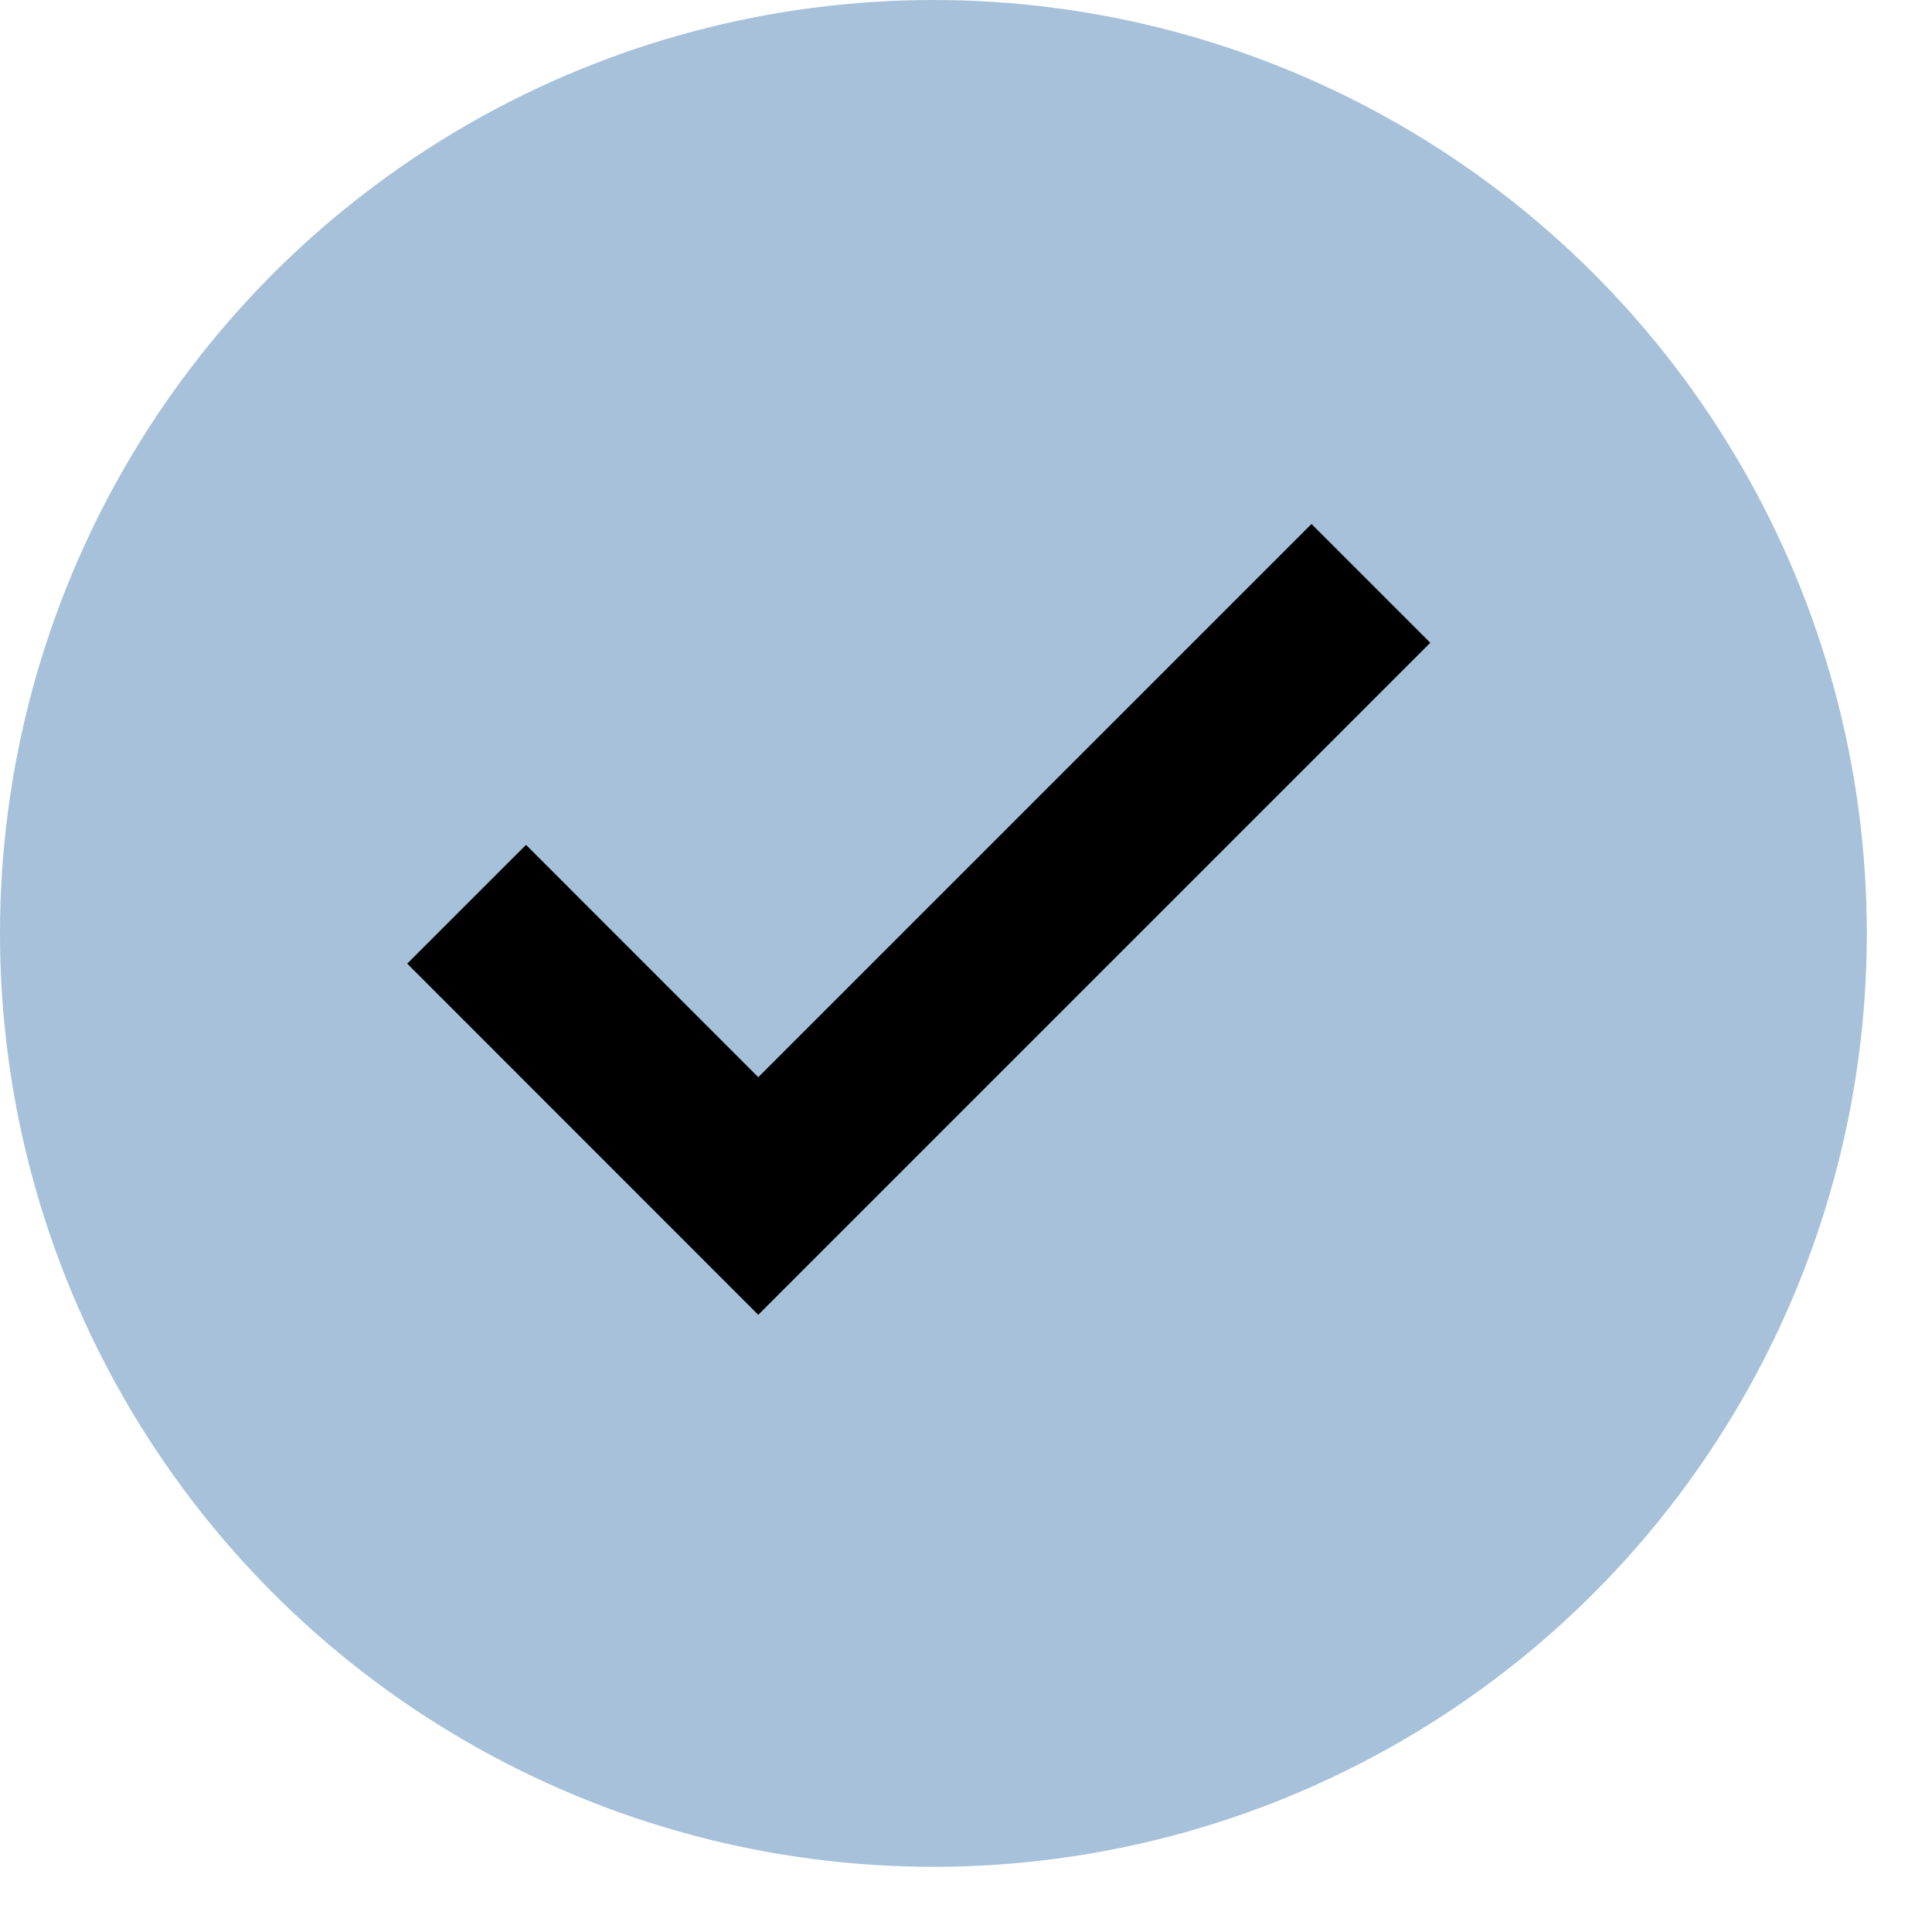
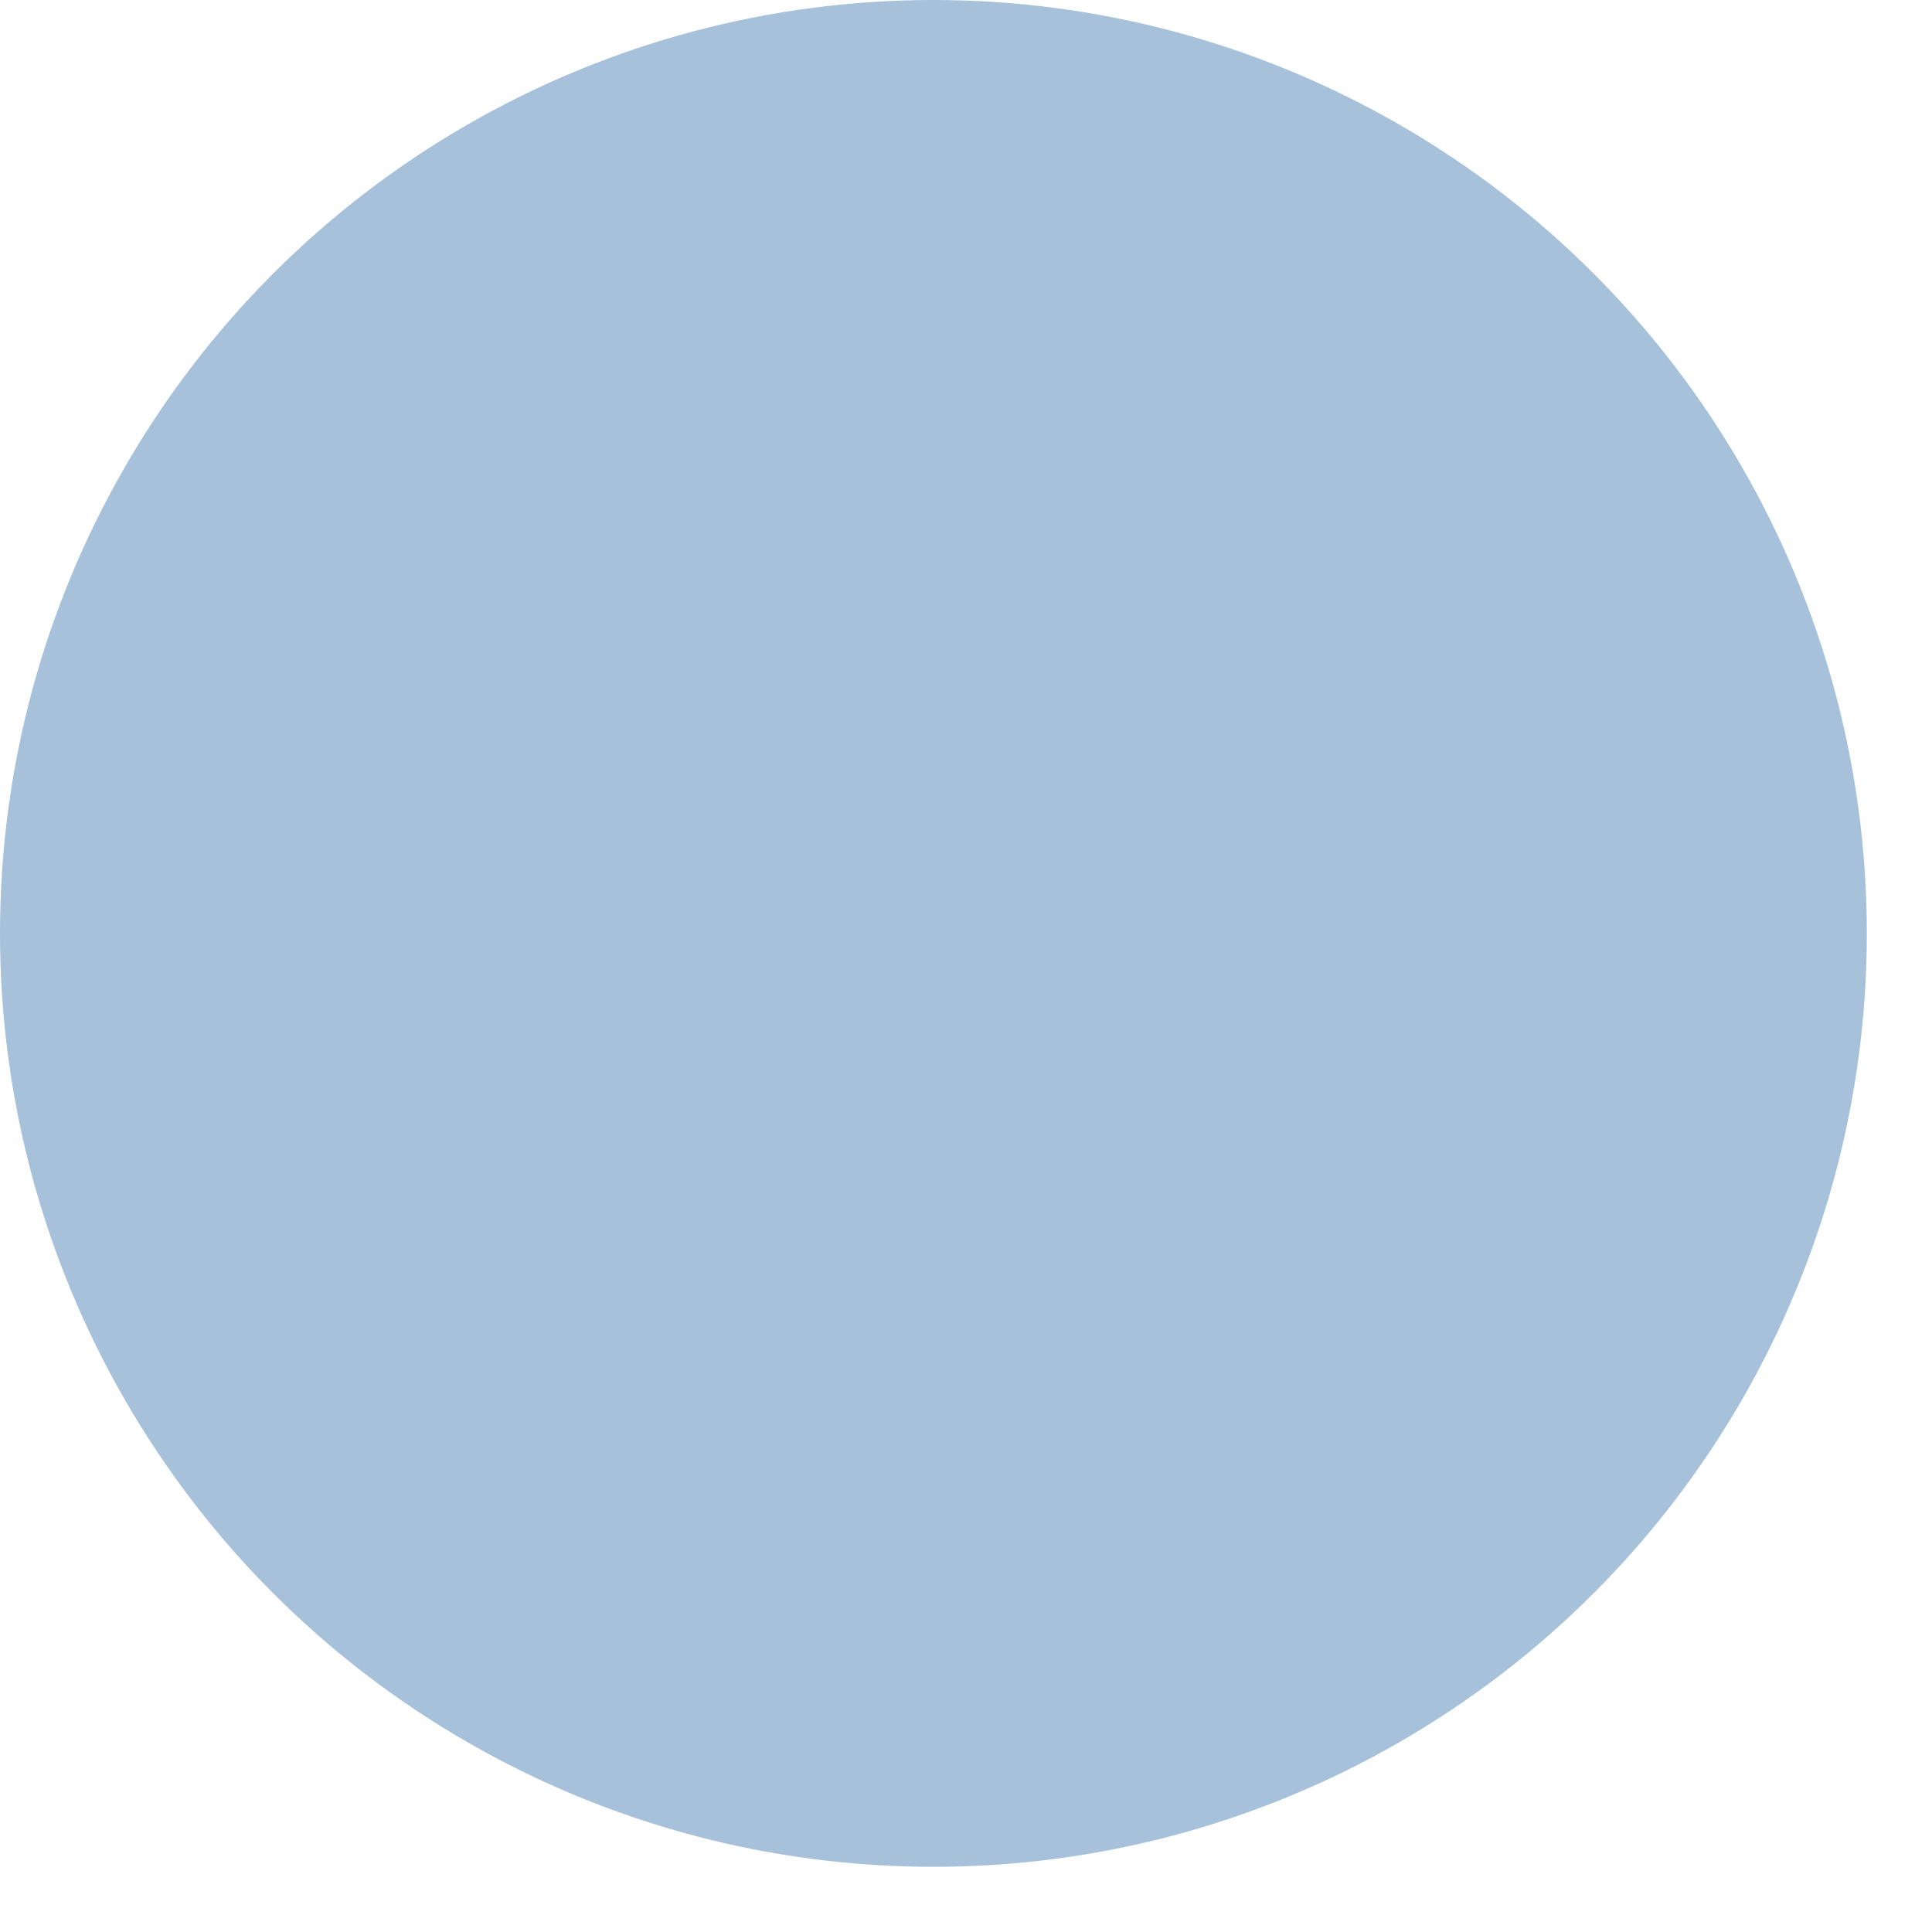
<svg xmlns="http://www.w3.org/2000/svg" width="23" height="23" viewBox="0 0 23 23" fill="none">
  <circle cx="11.112" cy="11.112" r="11.112" fill="#A6C1D9" />
-   <path d="M5.555 10.765L9.027 14.238L16.32 6.945" stroke="black" stroke-width="2" />
</svg>